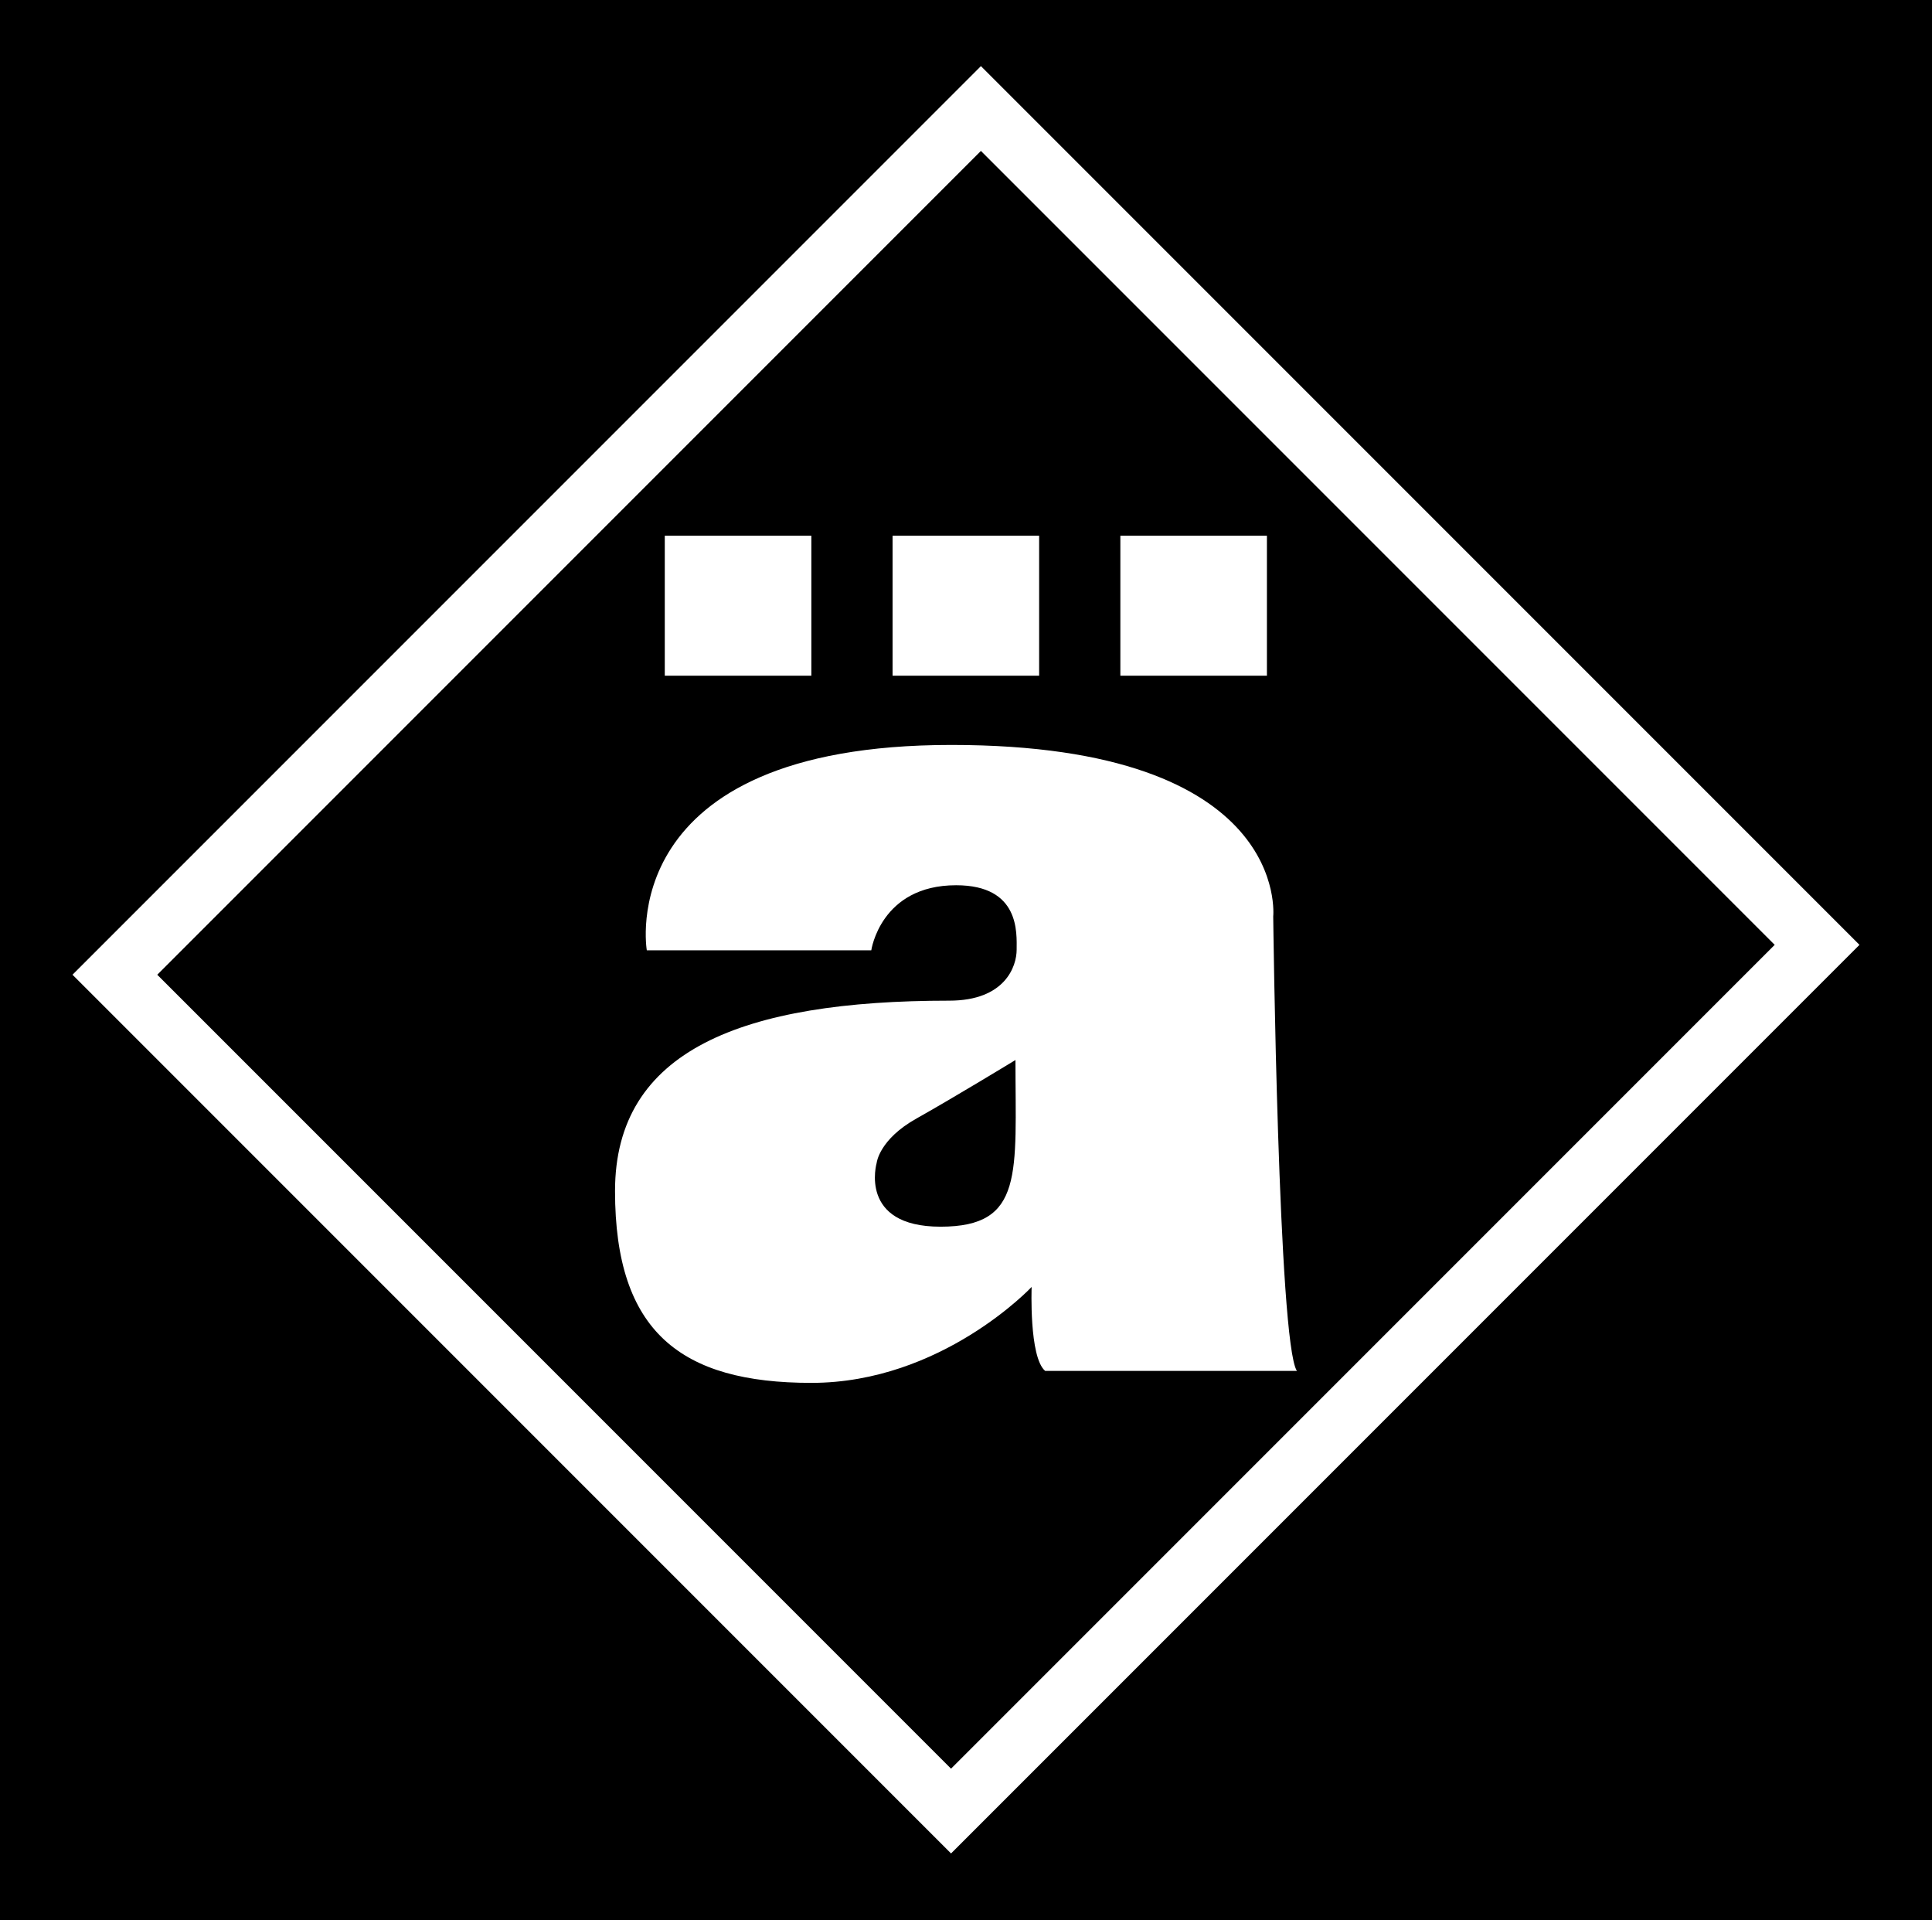
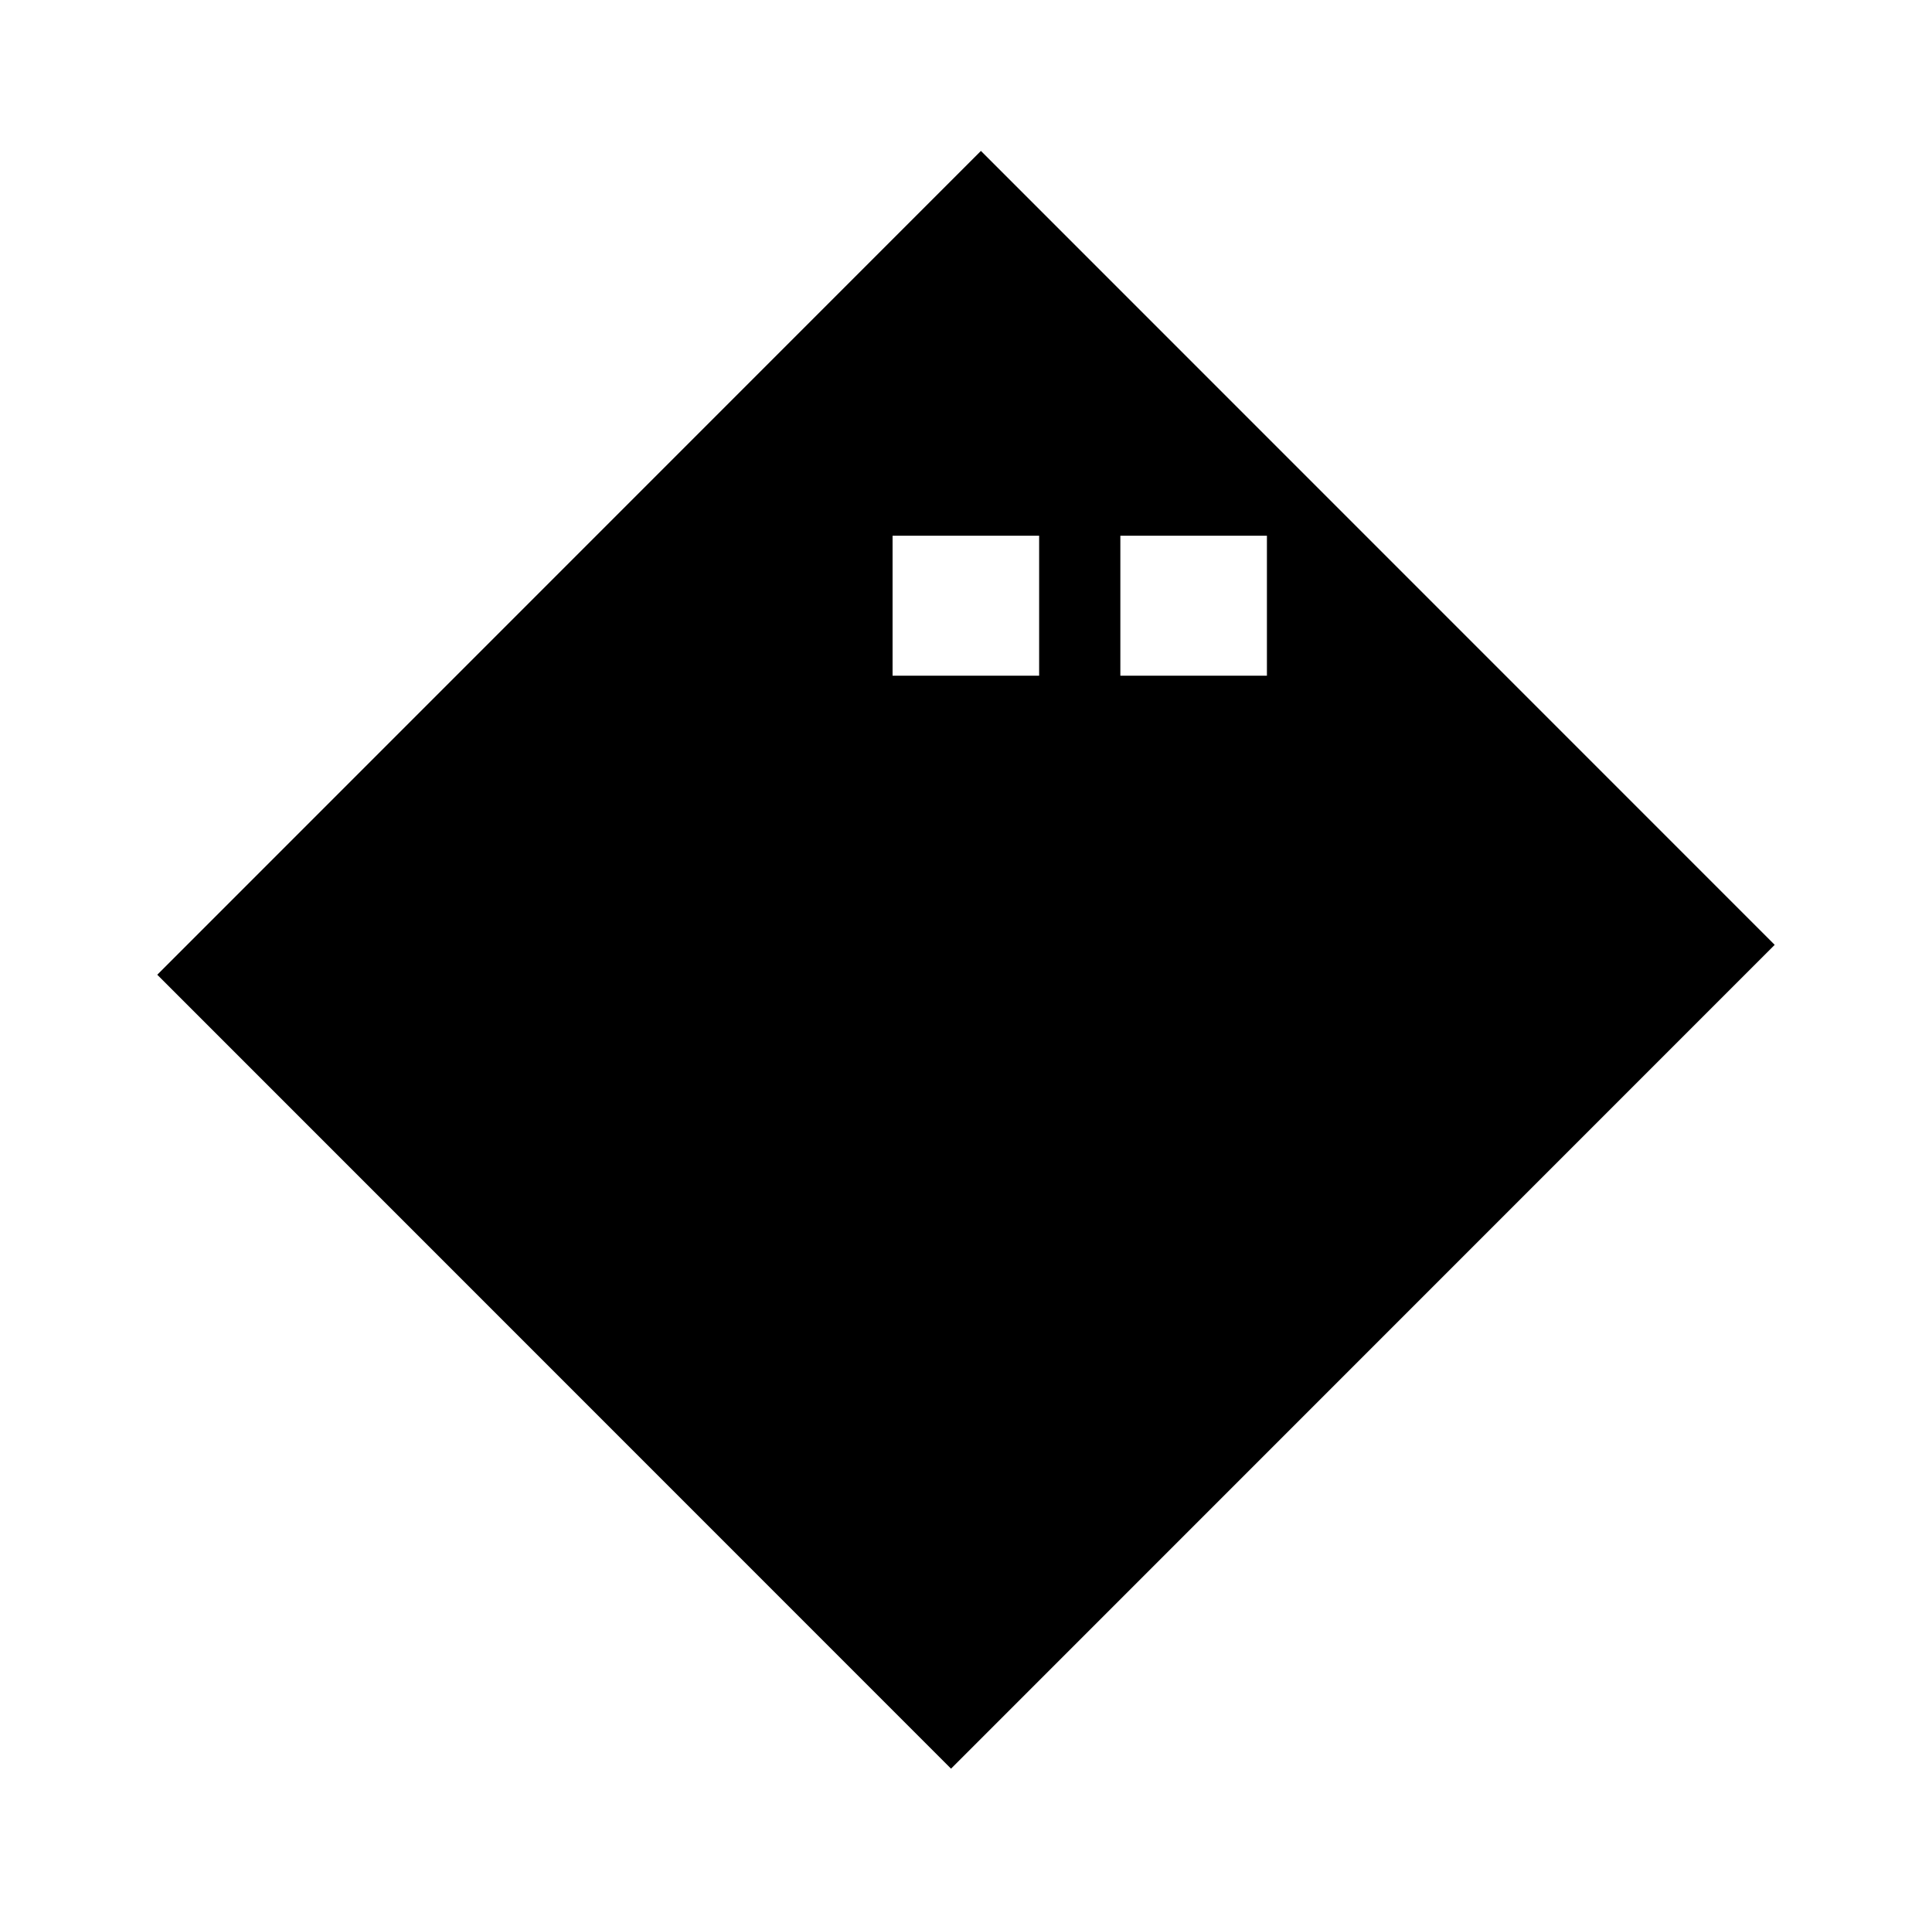
<svg xmlns="http://www.w3.org/2000/svg" xmlns:ns1="http://www.inkscape.org/namespaces/inkscape" xmlns:ns2="http://sodipodi.sourceforge.net/DTD/sodipodi-0.dtd" version="1.1" id="svg2" ns1:version="0.44" ns2:docbase="C:\Dokumente und Einstellungen\E\Desktop" ns2:docname="Bandlogo Die Ã„rzte.svg" ns2:version="0.32" x="0px" y="0px" viewBox="0 0 644.6 640.5" style="enable-background:new 0 0 644.6 640.5;" xml:space="preserve">
  <style type="text/css">
	.st0{stroke:#FFFFFF;stroke-width:20;stroke-miterlimit:10;}
	.st1{fill:#FFFFFF;}
</style>
  <g>
-     <rect x="-4.2" y="-7.5" width="655.5" height="652.5" />
    <rect x="125" y="115.9" transform="matrix(0.707 0.707 -0.707 0.707 320.843 -134.115)" class="st0" width="394.6" height="408.7" />
    <g>
-       <path class="st1" d="M424.8,305.7c0,0,6-57.2-107.4-57.2S215.8,317,215.8,317h74.9c0,0,3.1-21.7,28.3-21.7    c21.4,0,20.2,16,20.2,21.5s-3.8,17-22.5,17c-69,0-111.5,16.5-111.5,63.5s22,64,65.5,64s73.5-32,73.5-32s-0.9,23.4,4.5,28h84    C426.5,448.1,424.8,305.7,424.8,305.7z M313.8,409.2c-27.5,0-21.3-21.3-21.3-21.3s0.8-7.8,13.3-14.8s33-19.5,33-19.5    C338.8,391.4,341.8,409.2,313.8,409.2z" />
-       <rect x="221.8" y="178.7" class="st1" width="48.9" height="46.7" />
      <rect x="297.8" y="178.7" class="st1" width="48.9" height="46.7" />
      <rect x="373.8" y="178.7" class="st1" width="48.9" height="46.7" />
    </g>
  </g>
</svg>